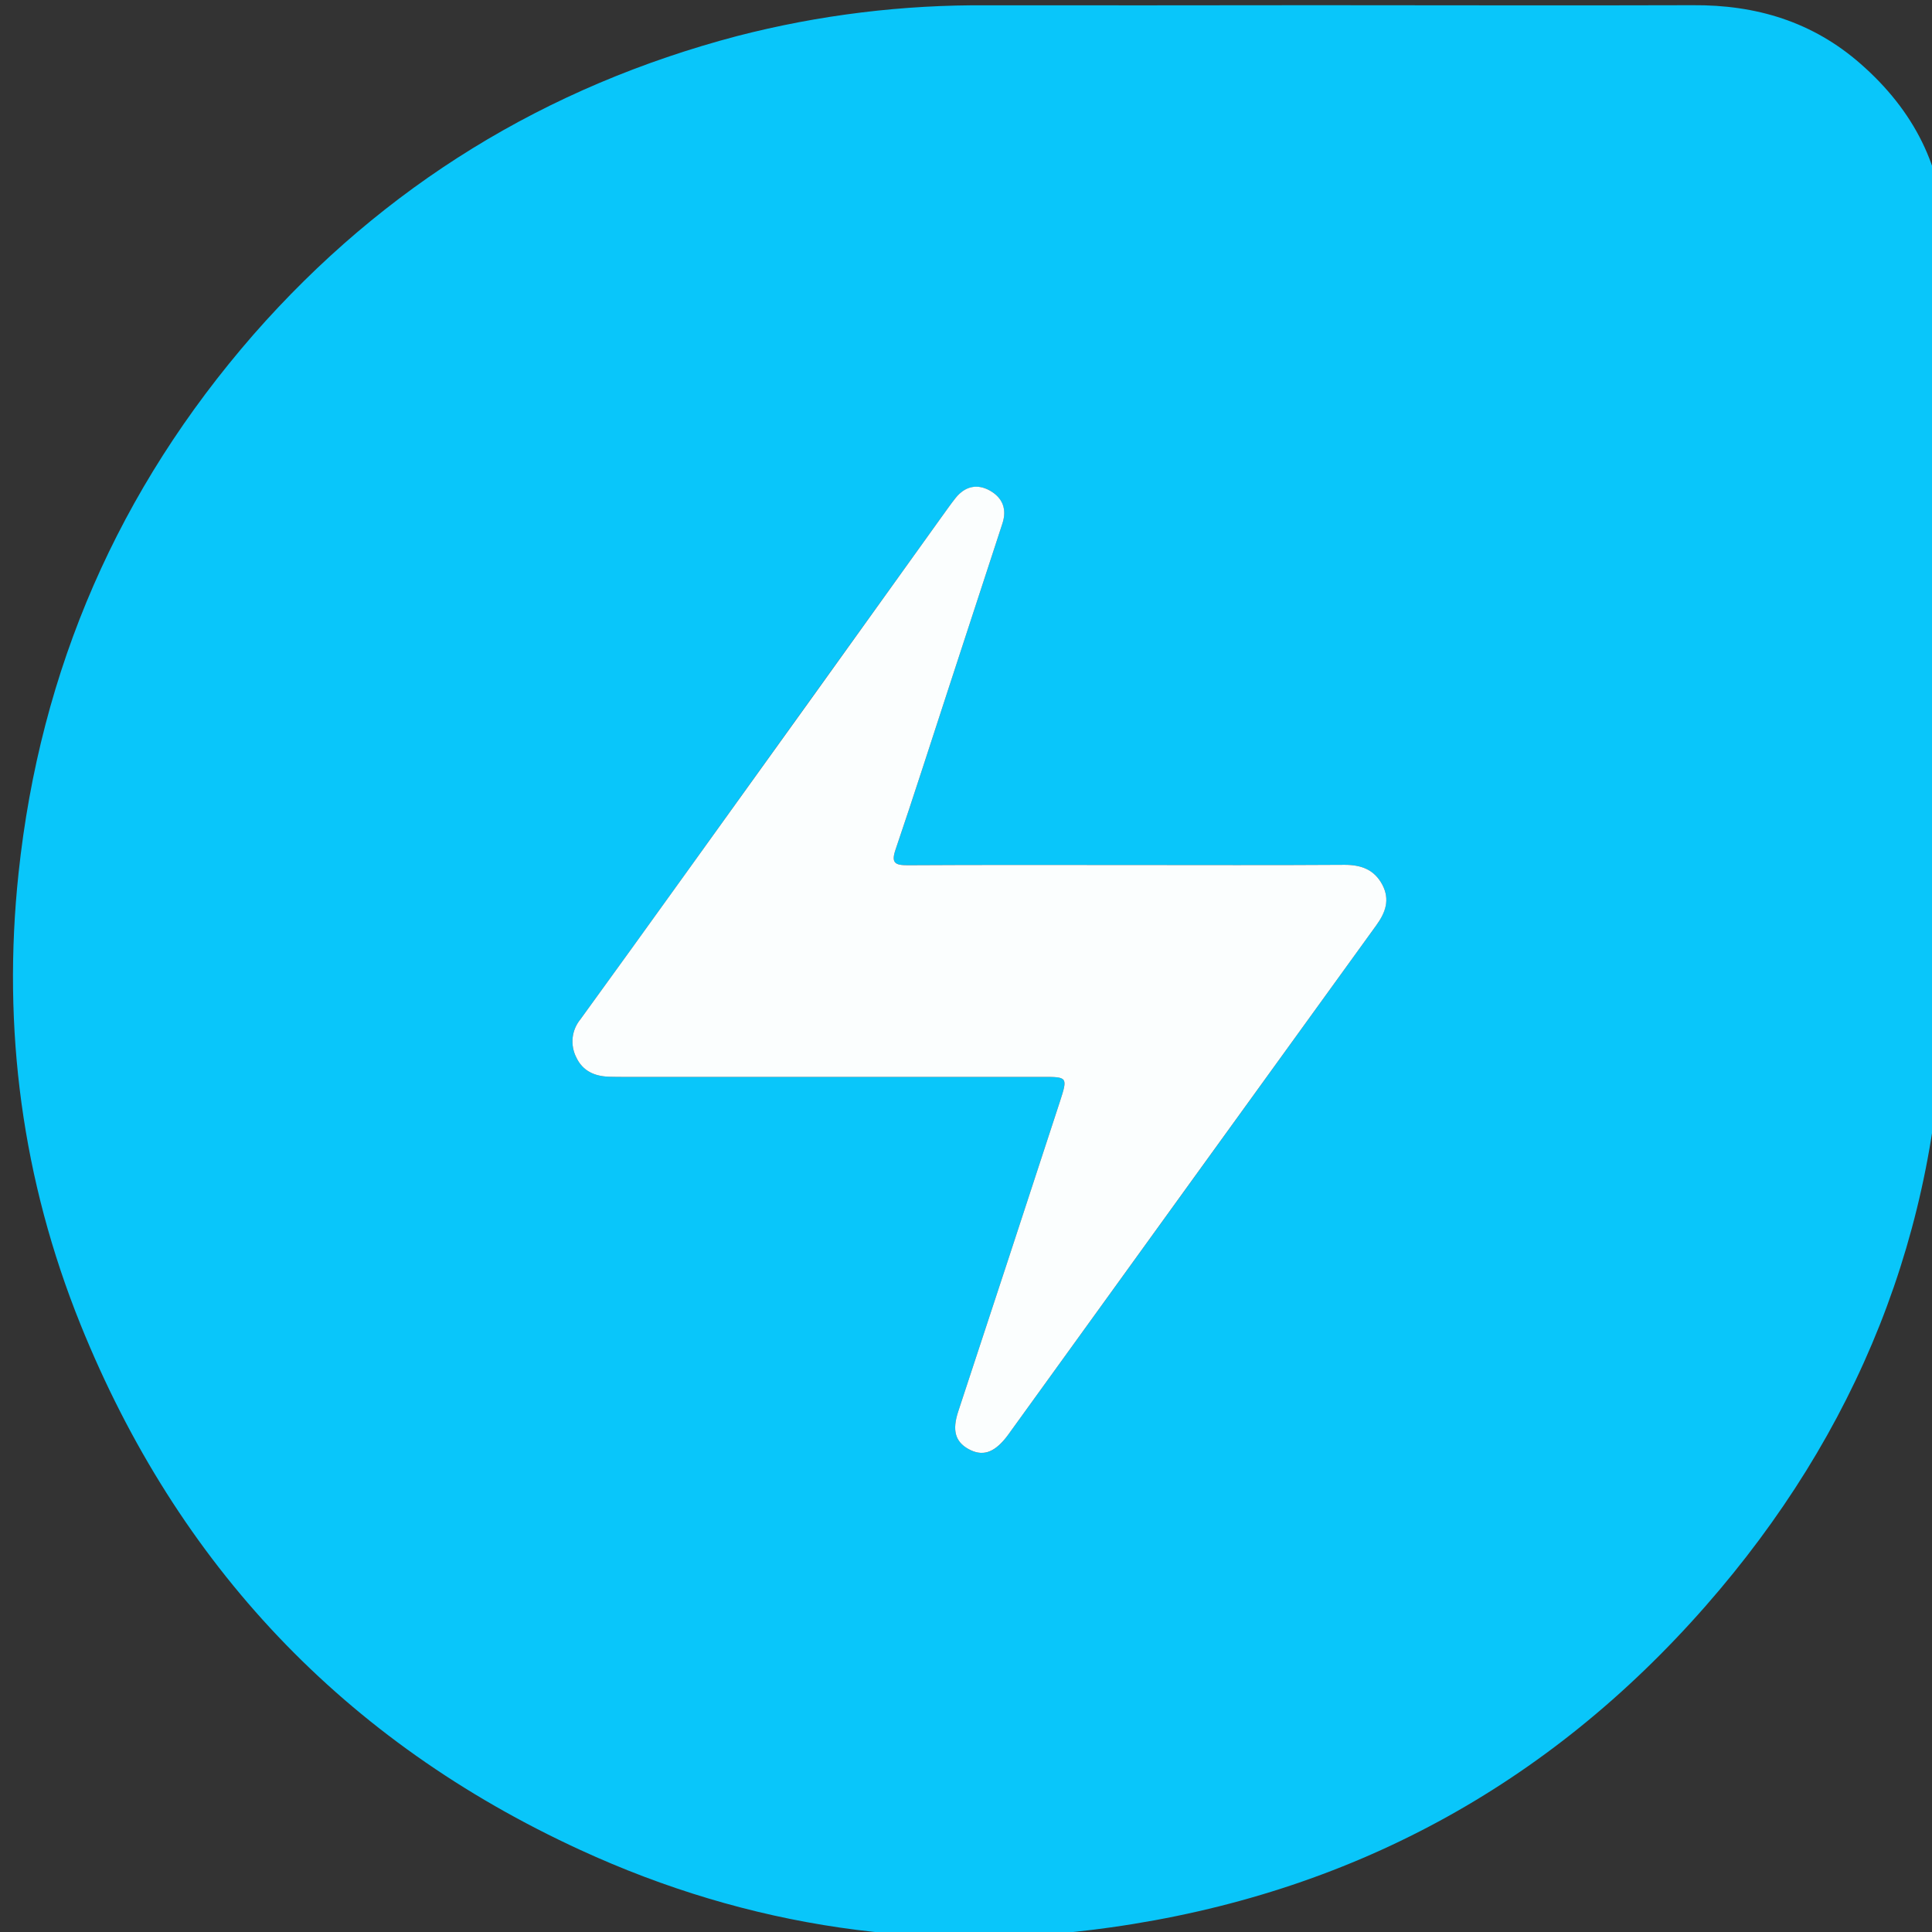
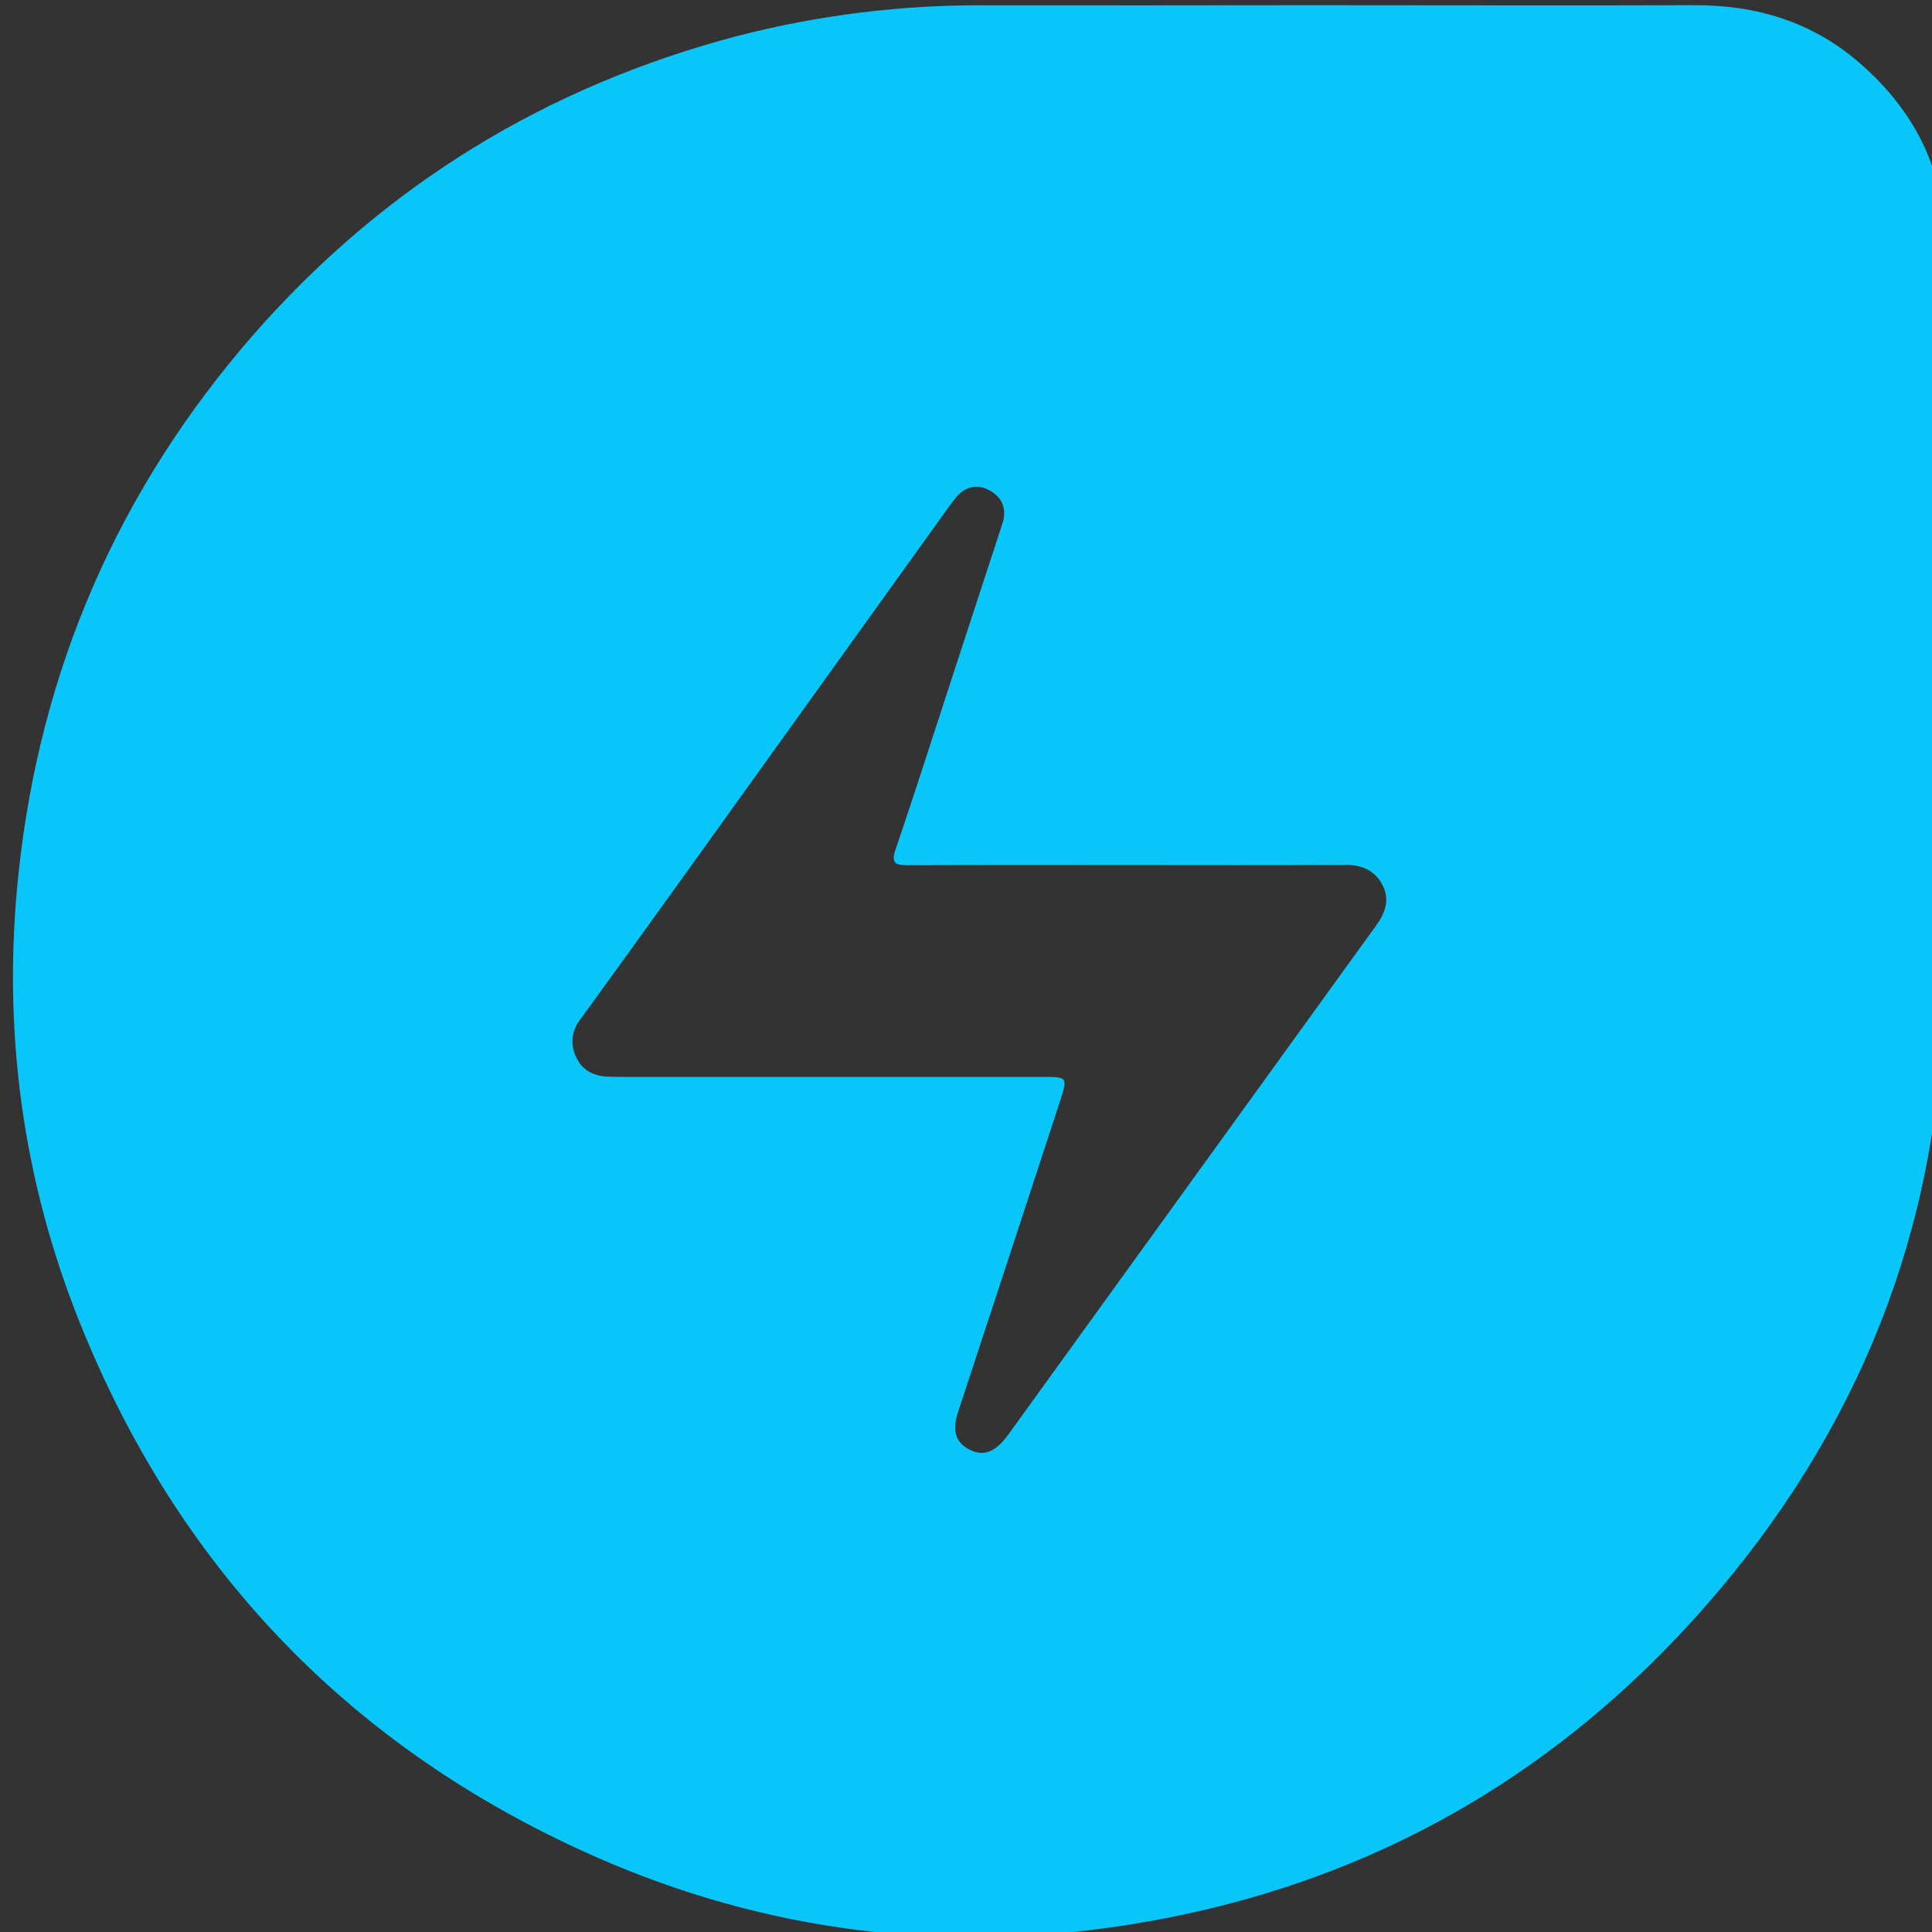
<svg xmlns="http://www.w3.org/2000/svg" viewBox="0 0 52 52" fill="none">
  <rect x="0" y="0" width="52" height="52" fill="#333333" stroke="none" />
  <path d="M35.411 0.14C38.792 0.14 42.173 0.151 45.558 0.14C47.266 0.127 48.787 0.584 50.079 1.719C51.498 2.96 52.32 4.522 52.328 6.406C52.357 13.259 52.435 20.114 52.307 26.963C52.192 33.131 49.983 38.575 45.912 43.22C41.657 48.077 36.301 50.971 29.904 51.875C24.946 52.578 20.165 51.884 15.617 49.791C9.266 46.87 4.781 42.12 2.169 35.654C0.599 31.763 0.054 27.693 0.499 23.503C1.083 18.004 3.191 13.172 6.822 9.006C10.338 4.995 14.691 2.327 19.845 0.969C22.043 0.401 24.306 0.124 26.576 0.143C29.519 0.145 32.464 0.144 35.411 0.14ZM30.382 23.282C28.399 23.282 26.416 23.276 24.432 23.288C24.088 23.288 23.979 23.229 24.106 22.86C24.594 21.425 25.054 19.981 25.526 18.54C26.011 17.057 26.496 15.574 26.98 14.091C27.106 13.706 26.98 13.395 26.646 13.206C26.311 13.017 25.974 13.086 25.721 13.401C25.581 13.577 25.454 13.763 25.32 13.946C23.008 17.166 20.697 20.386 18.387 23.604C17.468 24.884 16.545 26.163 15.62 27.438C15.505 27.578 15.433 27.749 15.413 27.93C15.394 28.11 15.427 28.292 15.508 28.454C15.68 28.824 15.996 28.965 16.383 28.98C16.548 28.986 16.714 28.985 16.878 28.985H28.056C28.731 28.985 28.743 28.985 28.528 29.648C27.62 32.429 26.708 35.209 25.792 37.986C25.626 38.489 25.704 38.8 26.066 39.001C26.428 39.202 26.742 39.116 27.071 38.7C27.118 38.642 27.161 38.58 27.205 38.519C30.487 33.98 33.767 29.441 37.045 24.902C37.291 24.561 37.413 24.207 37.206 23.813C36.998 23.419 36.644 23.275 36.195 23.277C34.258 23.29 32.32 23.282 30.382 23.282Z" fill="#09C6FA" />
-   <path d="M30.382 23.282C32.32 23.282 34.258 23.29 36.195 23.277C36.644 23.277 36.993 23.411 37.206 23.813C37.417 24.215 37.291 24.561 37.045 24.902C33.763 29.44 30.483 33.979 27.205 38.519C27.161 38.58 27.118 38.642 27.071 38.7C26.739 39.114 26.431 39.202 26.066 39.001C25.704 38.8 25.626 38.489 25.792 37.986C26.708 35.209 27.62 32.429 28.528 29.648C28.743 28.985 28.731 28.985 28.056 28.985H16.878C16.714 28.985 16.548 28.986 16.383 28.98C15.996 28.965 15.68 28.824 15.508 28.454C15.427 28.292 15.394 28.11 15.413 27.93C15.433 27.749 15.505 27.578 15.62 27.438C16.545 26.163 17.468 24.884 18.387 23.604C20.7 20.389 23.011 17.17 25.32 13.946C25.454 13.763 25.581 13.577 25.721 13.401C25.974 13.086 26.304 13.013 26.646 13.206C26.987 13.399 27.106 13.708 26.98 14.091L25.526 18.54C25.054 19.981 24.594 21.425 24.106 22.86C23.979 23.229 24.088 23.288 24.432 23.288C26.416 23.276 28.399 23.282 30.382 23.282Z" fill="#FBFEFE" />
</svg>